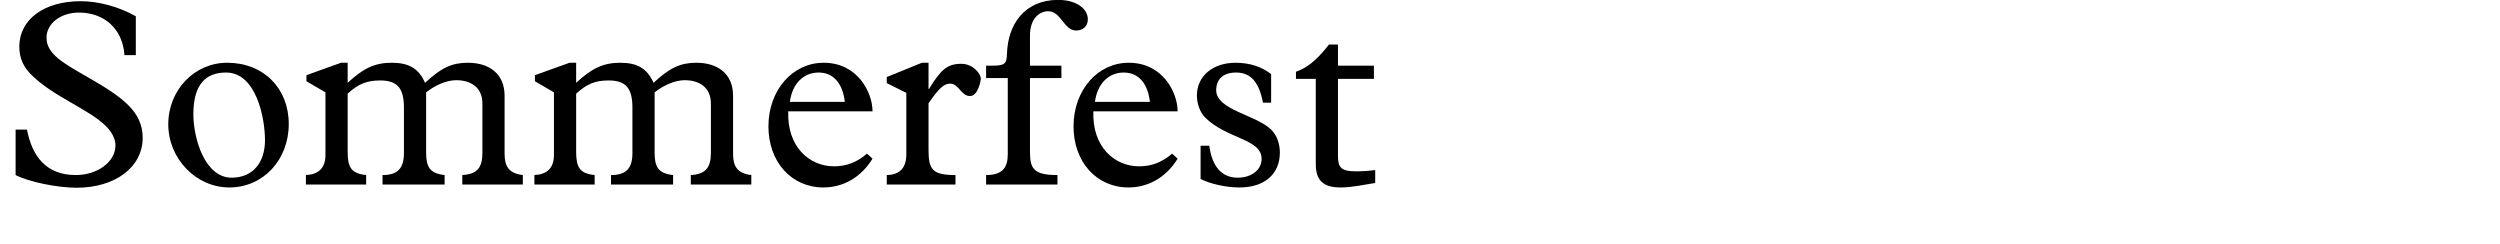
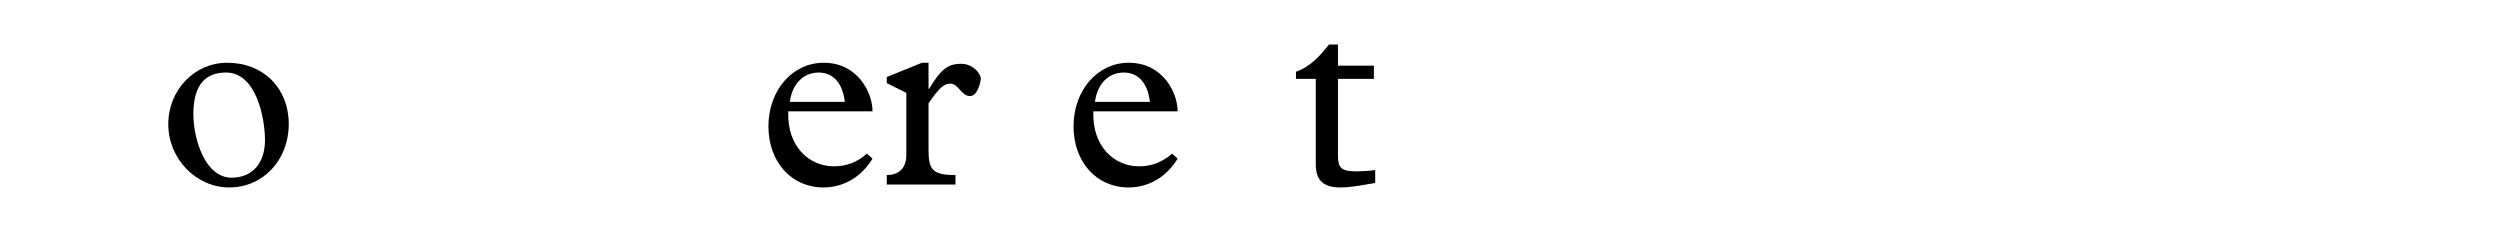
<svg xmlns="http://www.w3.org/2000/svg" version="1.1" x="0px" y="0px" width="293.385px" height="28.63px" viewBox="0 0 293.385 28.63" enable-background="new 0 0 293.385 28.63" xml:space="preserve">
  <g id="Ebene_4">
    <g>
-       <path d="M1.83,15.209h1.334c0.619,3.193,2.295,5.333,5.736,5.333c2.572,0,4.65-1.581,4.65-3.473c0-0.558-0.217-1.364-1.115-2.264    C10.42,12.791,6.264,11.364,3.66,8.76C2.791,7.892,2.266,6.868,2.266,5.473c0-3.193,2.914-5.332,7.193-5.332    c2.076,0,4.434,0.619,6.479,1.767v4.558h-1.332c-0.217-3.162-2.449-4.991-5.334-4.991c-2.139,0-3.812,1.271-3.812,2.945    c0,0.775,0.309,1.427,0.992,2.108c1.643,1.644,6.262,3.473,8.588,5.798c1.117,1.116,1.705,2.325,1.705,3.845    c0,3.441-3.225,5.86-7.752,5.86c-2.262,0-5.611-0.683-7.162-1.488V15.209z" />
      <path d="M26.662,7.364c4.248,0,7.225,2.977,7.225,7.193s-3.008,7.441-6.977,7.441c-3.906,0-7.162-3.38-7.162-7.41    S22.818,7.364,26.662,7.364z M27.189,20.852c2.42,0,3.908-1.705,3.908-4.402c0-2.666-1.055-7.938-4.559-7.938    c-2.326,0-3.846,1.303-3.846,4.898C22.693,16.17,23.996,20.852,27.189,20.852z" />
-       <path d="M40.799,17.782c0,1.86,0.402,2.573,2.17,2.76v1.116h-7.07v-1.116c1.428-0.062,2.295-0.775,2.295-2.356v-7.349    l-2.232-1.302V8.822l4.062-1.458h0.775v2.356c1.859-1.736,3.225-2.356,5.178-2.356c2.016,0,3.162,0.683,3.906,2.356    c1.891-1.768,3.162-2.356,5.023-2.356c2.48,0,4.309,1.271,4.309,3.876v6.821c0,1.488,0.527,2.294,2.141,2.48v1.116h-7.102v-1.116    c1.707-0.093,2.357-0.837,2.357-2.573V12.14c0-1.86-1.334-2.729-3.07-2.729c-1.178,0-2.512,0.62-3.533,1.426v7.069    c0,1.644,0.402,2.449,2.17,2.636v1.116h-7.287v-1.116c1.768,0,2.512-0.775,2.512-2.573v-5.333c0-2.295-0.775-3.194-2.791-3.194    c-1.549,0-2.572,0.403-3.812,1.551V17.782z" />
-       <path d="M67.613,17.782c0,1.86,0.402,2.573,2.17,2.76v1.116h-7.07v-1.116c1.428-0.062,2.295-0.775,2.295-2.356v-7.349    l-2.232-1.302V8.822l4.062-1.458h0.775v2.356c1.859-1.736,3.225-2.356,5.178-2.356c2.016,0,3.162,0.683,3.906,2.356    c1.891-1.768,3.162-2.356,5.023-2.356c2.48,0,4.309,1.271,4.309,3.876v6.821c0,1.488,0.527,2.294,2.141,2.48v1.116h-7.102v-1.116    c1.707-0.093,2.357-0.837,2.357-2.573V12.14c0-1.86-1.334-2.729-3.07-2.729c-1.178,0-2.512,0.62-3.533,1.426v7.069    c0,1.644,0.402,2.449,2.17,2.636v1.116h-7.287v-1.116c1.768,0,2.512-0.775,2.512-2.573v-5.333c0-2.295-0.775-3.194-2.791-3.194    c-1.549,0-2.572,0.403-3.812,1.551V17.782z" />
      <path d="M92.504,13.069c-0.154,4.155,2.48,6.449,5.365,6.449c1.457,0,2.697-0.465,3.875-1.488l0.652,0.589    c-1.334,2.171-3.412,3.38-5.768,3.38c-3.752,0-6.449-3.007-6.449-7.162c0-4.248,2.82-7.473,6.48-7.473    c4,0,5.736,3.504,5.736,5.705H92.504z M99.141,11.953c-0.248-2.201-1.365-3.441-3.07-3.441c-1.799,0-3.1,1.333-3.379,3.441H99.141    z" />
      <path d="M108.967,17.565c0,2.325,0.434,2.977,3.162,2.977v1.116h-8.062v-1.116c1.24,0,2.295-0.62,2.295-2.388v-7.255l-2.295-1.147    V9.039l4.125-1.675h0.775v3.069h0.061c1.396-2.294,2.172-2.945,3.783-2.945c1.365,0,2.295,1.147,2.295,1.768    c0,0.155-0.311,2.016-1.271,2.016c-1.055,0-1.303-1.457-2.326-1.457c-0.744,0-1.301,0.526-2.541,2.294V17.565z" />
-       <path d="M120.871,17.813c0,2.016,0.465,2.729,3.225,2.729v1.116h-8.373v-1.116c1.953,0,2.543-0.899,2.543-2.449v-8.93h-2.543    V7.705h0.713c1.428,0,1.707-0.186,1.736-1.363c0.094-3.504,2.078-6.356,6.016-6.356c2.016,0,3.473,0.961,3.473,2.294    c0,0.775-0.559,1.303-1.363,1.303c-1.457,0-1.768-2.264-3.287-2.264c-0.93,0-2.139,0.744-2.139,2.853v3.534h3.689v1.458h-3.689    V17.813z" />
      <path d="M128.309,13.069c-0.154,4.155,2.48,6.449,5.365,6.449c1.457,0,2.697-0.465,3.875-1.488l0.652,0.589    c-1.334,2.171-3.412,3.38-5.768,3.38c-3.752,0-6.449-3.007-6.449-7.162c0-4.248,2.82-7.473,6.48-7.473    c4,0,5.736,3.504,5.736,5.705H128.309z M134.945,11.953c-0.248-2.201-1.365-3.441-3.07-3.441c-1.799,0-3.1,1.333-3.379,3.441    H134.945z" />
-       <path d="M149.174,12.047h-0.961c-0.465-2.45-1.457-3.535-3.162-3.535c-1.459,0-2.326,0.744-2.326,2.077    c0,2.325,4.713,2.884,6.48,4.651c0.65,0.65,0.992,1.643,0.992,2.666c0,2.543-1.83,4.093-4.744,4.093    c-1.551,0-3.379-0.403-4.559-0.992v-3.906h1.023c0.311,2.418,1.457,3.751,3.318,3.751c1.643,0,2.82-0.93,2.82-2.201    c0-2.387-4.092-2.325-6.635-4.867c-0.619-0.621-0.961-1.675-0.961-2.574c0-2.264,1.861-3.845,4.527-3.845    c1.643,0,3.039,0.435,4.186,1.333V12.047z" />
      <path d="M157.016,18.248c0,1.426,0.342,1.859,2.17,1.859c0.621,0,1.645-0.062,2.201-0.154v1.52    c-1.363,0.217-2.758,0.526-4.061,0.526c-2.047,0-2.914-0.837-2.914-2.729V9.256h-2.326V8.419c1.768-0.62,2.914-1.984,3.875-3.194    h1.055v2.48h4.217v1.551h-4.217V18.248z" />
    </g>
  </g>
  <g id="Ebene_3">
</g>
</svg>